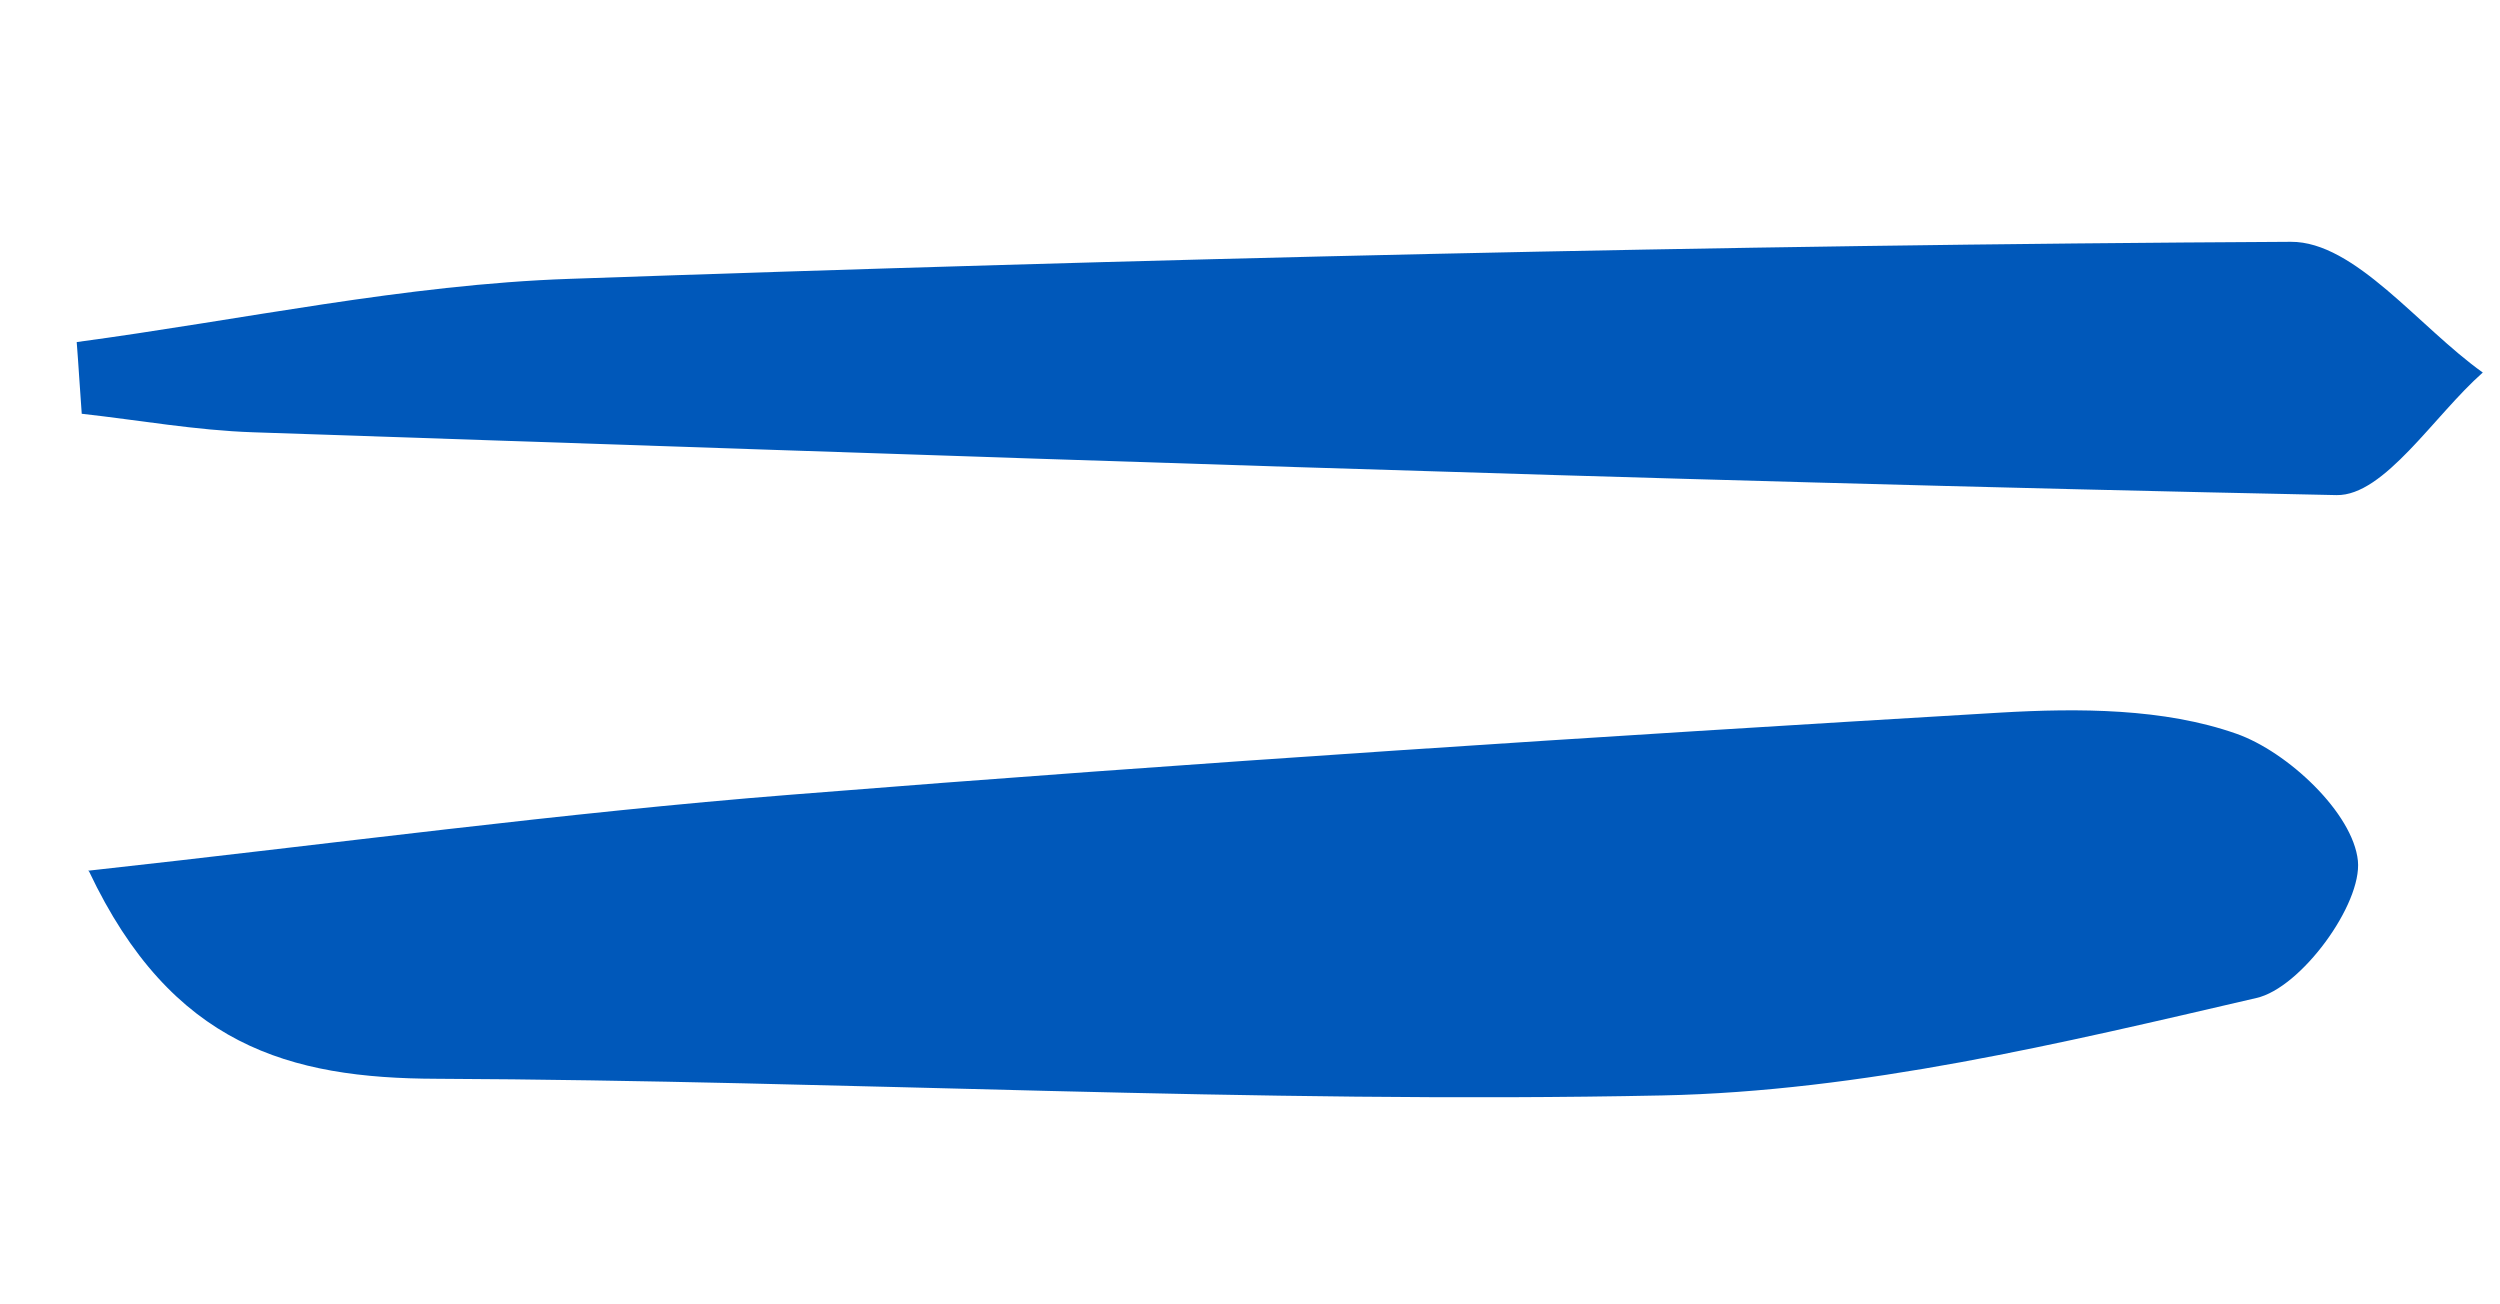
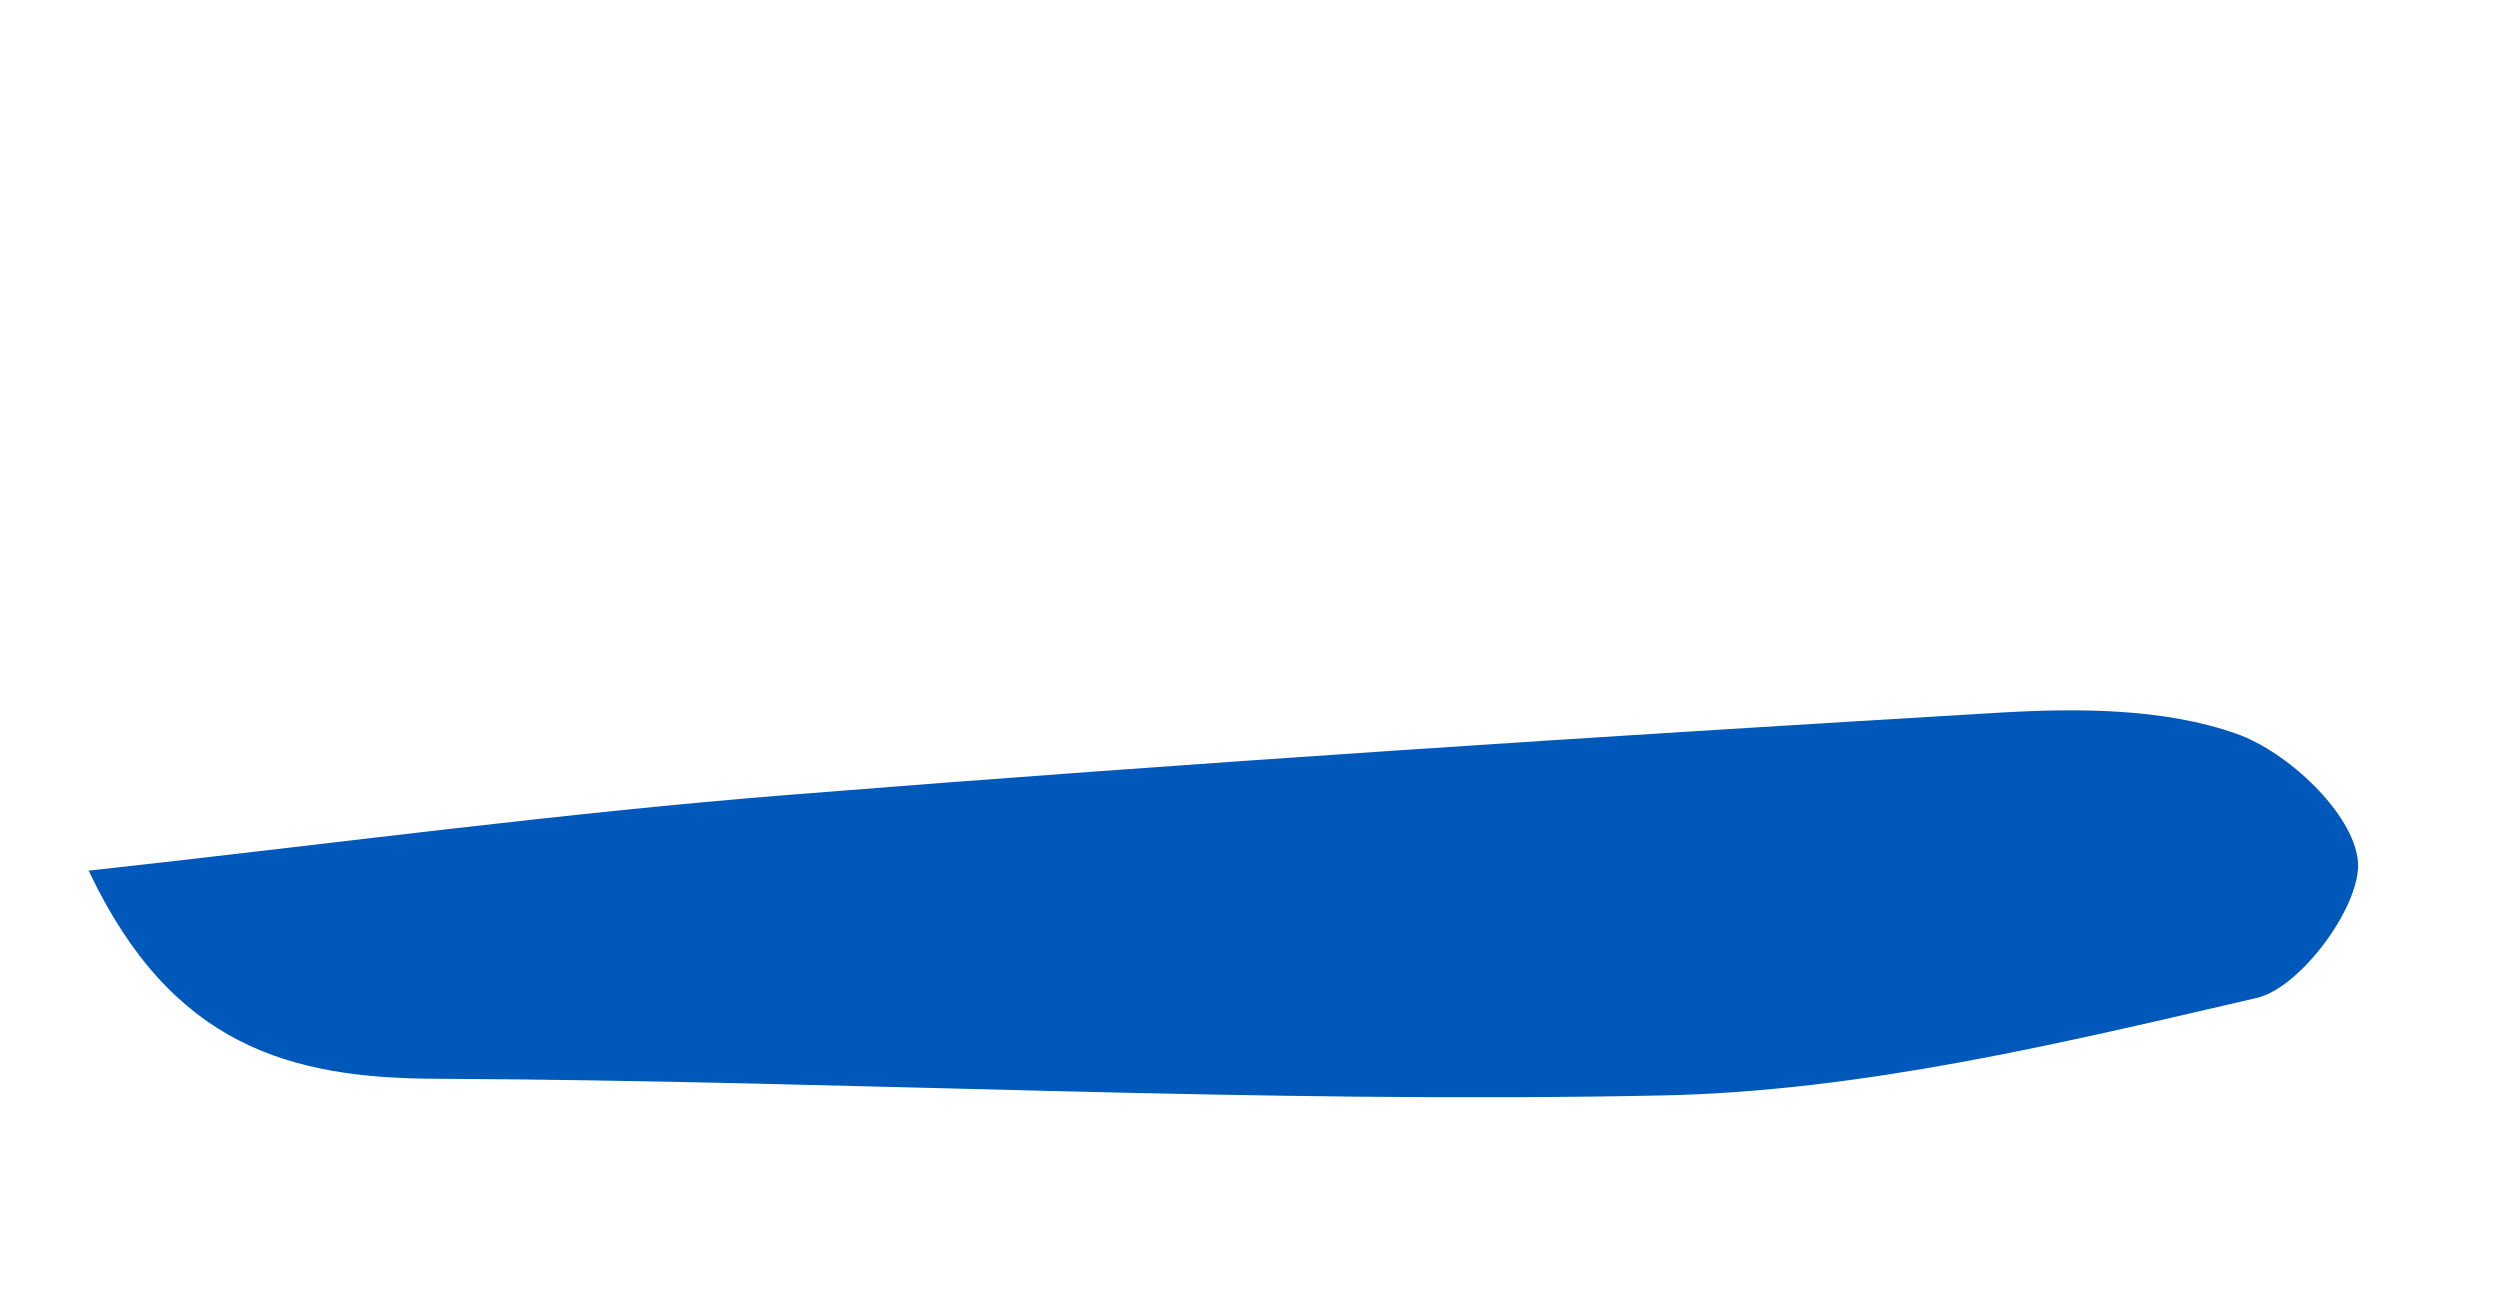
<svg xmlns="http://www.w3.org/2000/svg" width="69" height="36" viewBox="0 0 69 36" fill="none">
  <path d="M2.43 24.032C9.215 23.286 15.524 22.432 21.85 21.932C32.956 21.044 44.084 20.328 55.207 19.668C57.38 19.542 59.721 19.547 61.719 20.249C63.141 20.746 64.945 22.444 65.078 23.758C65.196 24.958 63.504 27.271 62.275 27.545C56.883 28.798 51.372 30.122 45.884 30.234C34.614 30.468 23.329 29.824 12.049 29.774C7.995 29.763 4.737 28.865 2.457 24.049L2.43 24.032Z" fill="#0058ba" />
-   <path d="M2.117 9.441C6.658 8.832 11.184 7.851 15.729 7.696C31.549 7.143 47.391 6.758 63.227 6.674C64.99 6.663 66.765 9.029 68.525 10.282C67.183 11.465 65.808 13.688 64.489 13.665C45.32 13.27 26.157 12.573 6.988 11.931C5.411 11.879 3.833 11.595 2.256 11.42C2.205 10.755 2.169 10.092 2.117 9.441Z" fill="#0058ba" />
</svg>